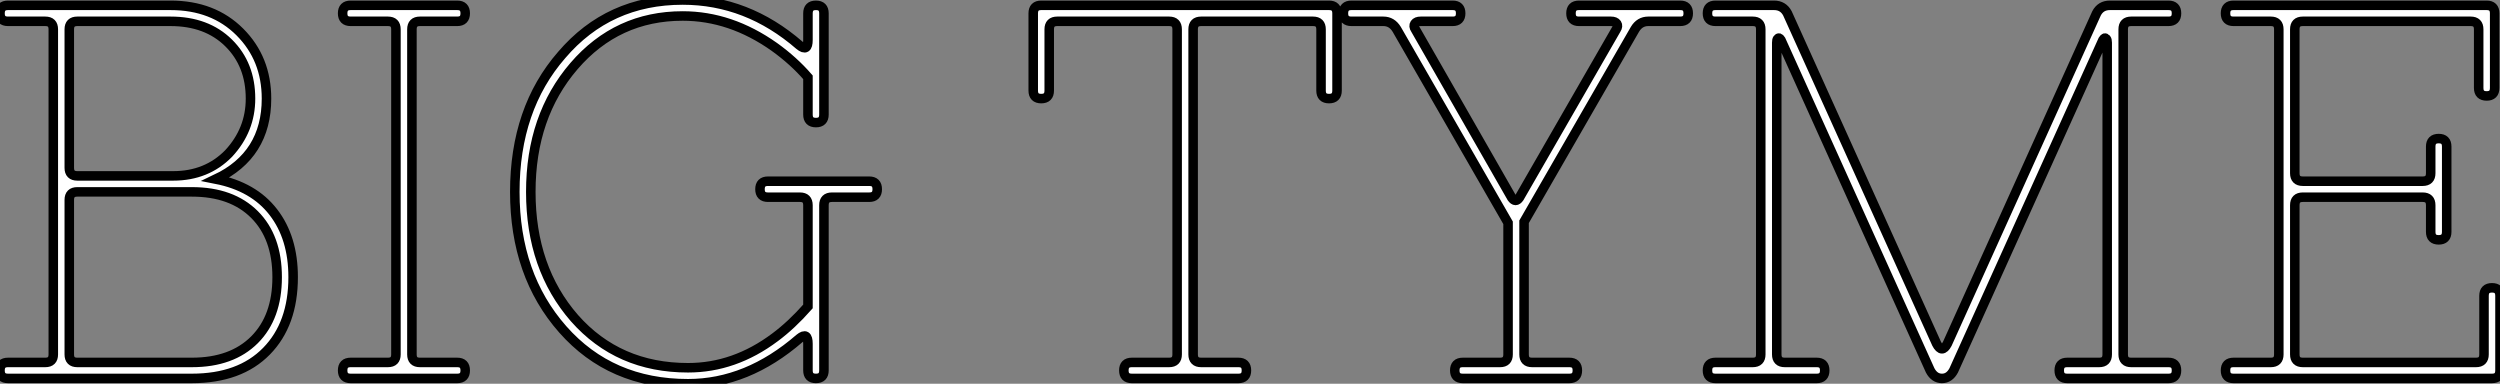
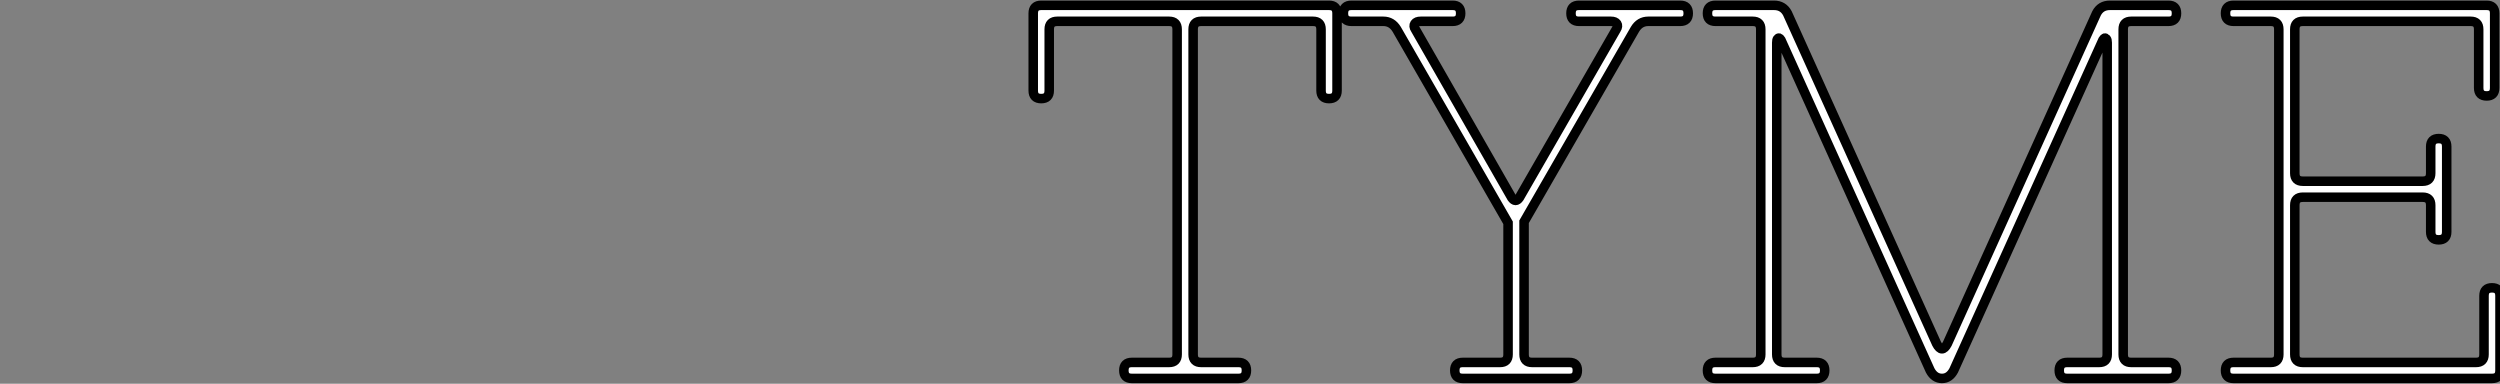
<svg xmlns="http://www.w3.org/2000/svg" viewBox="2.58 -39.76 262.67 40.32">
  <rect x="2.58" y="-39.76" width="262.67" height="40.32" fill="#808080" stroke="none" />
-   <path d="M3.42-1.68L3.42-1.68L7.34-1.68Q8.18-1.68 8.18-2.52L8.18-2.52L8.18-36.68Q8.18-37.52 7.34-37.52L7.34-37.52L3.42-37.52Q2.58-37.52 2.58-38.36Q2.58-39.20 3.42-39.20L3.42-39.20L20.50-39.20Q24.98-39.20 27.78-36.40Q30.58-33.60 30.58-29.40L30.58-29.40Q30.58-23.46 25.26-20.94L25.26-20.94Q29.23-20.16 31.30-17.47Q33.38-14.78 33.38-10.64L33.38-10.64Q33.38-5.71 30.58-2.86Q27.78 0 22.74 0L22.74 0L3.42 0Q2.58 0 2.58-0.84Q2.58-1.68 3.42-1.68ZM9.86-36.68L9.86-36.68L9.86-22.12Q9.86-21.28 10.70-21.28L10.70-21.28L20.78-21.28Q24.30-21.28 26.60-23.63L26.60-23.63Q28.90-26.10 28.90-29.40L28.90-29.40Q28.90-32.98 26.60-35.25Q24.30-37.52 20.50-37.52L20.50-37.52L10.70-37.52Q9.86-37.52 9.86-36.68ZM9.86-18.76L9.86-18.76L9.86-2.52Q9.86-1.68 10.70-1.68L10.70-1.68L22.74-1.68Q26.94-1.68 29.32-4.06Q31.70-6.44 31.70-10.64Q31.70-14.84 29.32-17.22Q26.94-19.60 22.74-19.60L22.74-19.60L10.70-19.60Q9.86-19.60 9.86-18.76ZM39.42-1.68L39.42-1.68L43.34-1.68Q44.18-1.68 44.18-2.52L44.18-2.52L44.18-36.68Q44.18-37.52 43.34-37.52L43.34-37.52L39.42-37.52Q38.58-37.52 38.58-38.36Q38.58-39.20 39.42-39.20L39.42-39.20L50.62-39.20Q51.46-39.20 51.46-38.36Q51.46-37.52 50.62-37.52L50.62-37.52L46.70-37.52Q45.86-37.52 45.86-36.68L45.86-36.68L45.86-2.52Q45.86-1.68 46.70-1.68L46.70-1.68L50.62-1.68Q51.46-1.68 51.46-0.84Q51.46 0 50.62 0L50.62 0L39.42 0Q38.58 0 38.58-0.84Q38.58-1.68 39.42-1.68ZM61.71-5.15Q56.67-10.86 56.67-19.60Q56.67-28.34 61.60-33.99L61.60-33.99Q66.53-39.76 74.31-39.76L74.31-39.76Q81.09-39.76 86.58-35L86.58-35Q87.47-34.27 87.47-35.56L87.47-35.56L87.47-38.36Q87.47-39.20 88.31-39.20Q89.15-39.20 89.15-38.36L89.15-38.36L89.15-27.72Q89.15-26.88 88.31-26.88Q87.47-26.88 87.47-27.72L87.47-27.72L87.47-31.64Q85.96-33.38 83.94-34.83L83.94-34.83Q79.35-38.08 74.31-38.08L74.31-38.08Q67.42-38.08 62.89-32.82Q58.35-27.55 58.35-19.60L58.35-19.60Q58.35-11.59 62.94-6.33L62.94-6.33Q67.54-1.12 74.87-1.12L74.87-1.12Q79.74-1.12 84-4.31L84-4.31Q85.74-5.60 87.47-7.56L87.47-7.56L87.47-18.20Q87.47-19.04 86.63-19.04L86.63-19.04L83.27-19.04Q82.43-19.04 82.43-19.88Q82.43-20.72 83.27-20.72L83.27-20.72L93.91-20.72Q94.75-20.72 94.75-19.88Q94.75-19.04 93.91-19.04L93.91-19.04L89.99-19.04Q89.15-19.04 89.15-18.20L89.15-18.20L89.15-0.84Q89.15 0 88.31 0Q87.47 0 87.47-0.84L87.47-0.84L87.47-3.64Q87.47-4.93 86.58-4.20L86.58-4.20Q81.09 0.56 74.87 0.56L74.87 0.56Q66.75 0.56 61.71-5.15Z" fill="white" stroke="black" transform="scale(1,1)" />
  <path d="M111.14-30.24L111.14-30.24L111.14-38.36Q111.14-39.20 111.98-39.20L111.98-39.20L142.22-39.20Q143.06-39.20 143.06-38.36L143.06-38.36L143.06-30.24Q143.06-29.40 142.22-29.40Q141.38-29.40 141.38-30.24L141.38-30.24L141.38-36.68Q141.38-37.52 140.54-37.52L140.54-37.52L128.78-37.52Q127.94-37.52 127.94-36.68L127.94-36.68L127.94-2.52Q127.94-1.68 128.78-1.68L128.78-1.68L132.70-1.68Q133.54-1.68 133.54-0.84Q133.54 0 132.70 0L132.70 0L121.50 0Q120.66 0 120.66-0.84Q120.66-1.68 121.50-1.68L121.50-1.68L125.42-1.68Q126.26-1.68 126.26-2.52L126.26-2.52L126.26-36.68Q126.26-37.52 125.42-37.52L125.42-37.52L113.66-37.52Q112.82-37.52 112.82-36.68L112.82-36.68L112.82-30.24Q112.82-29.40 111.98-29.40Q111.14-29.40 111.14-30.24ZM144.57-39.20L144.57-39.20L155.21-39.20Q156.05-39.20 156.05-38.36Q156.05-37.52 155.21-37.52L155.21-37.52L151.85-37.52Q151.40-37.52 151.23-37.27Q151.06-37.02 151.29-36.68L151.29-36.68L161.42-18.98Q161.82-18.42 162.21-18.98L162.21-18.98L172.40-36.68Q172.62-37.02 172.46-37.27Q172.29-37.52 171.84-37.52L171.84-37.52L168.48-37.52Q167.64-37.52 167.64-38.36Q167.64-39.20 168.48-39.20L168.48-39.20L179.12-39.20Q179.96-39.20 179.96-38.36Q179.96-37.52 179.12-37.52L179.12-37.52L175.76-37.52Q174.86-37.52 174.36-36.68L174.36-36.68L162.71-16.46L162.71-2.52Q162.71-1.68 163.55-1.68L163.55-1.68L167.47-1.68Q168.31-1.68 168.31-0.84Q168.31 0 167.47 0L167.47 0L156.27 0Q155.43 0 155.43-0.84Q155.43-1.68 156.27-1.68L156.27-1.68L160.19-1.68Q161.03-1.68 161.03-2.52L161.03-2.52L161.03-16.35L149.33-36.68Q148.82-37.52 147.93-37.52L147.93-37.52L144.57-37.52Q143.73-37.52 143.73-38.36Q143.73-39.20 144.57-39.20ZM182.82-1.68L182.82-1.68L186.74-1.68Q187.58-1.68 187.58-2.52L187.58-2.52L187.58-36.68Q187.58-37.52 186.74-37.52L186.74-37.52L182.82-37.52Q181.98-37.52 181.98-38.36Q181.98-39.20 182.82-39.20L182.82-39.20L188.98-39.20Q189.93-39.20 190.38-38.36L190.38-38.36L206.06-3.64Q206.62-2.58 207.18-3.64L207.18-3.64L222.86-38.36Q223.30-39.20 224.26-39.20L224.26-39.20L230.42-39.20Q231.26-39.20 231.26-38.36Q231.26-37.52 230.42-37.52L230.42-37.52L226.50-37.52Q225.66-37.52 225.66-36.68L225.66-36.68L225.66-2.52Q225.66-1.68 226.50-1.68L226.50-1.68L230.42-1.68Q231.26-1.68 231.26-0.84Q231.26 0 230.42 0L230.42 0L219.78 0Q218.94 0 218.94-0.84Q218.94-1.68 219.78-1.68L219.78-1.68L223.14-1.68Q223.98-1.68 223.98-2.52L223.98-2.52L223.98-35.28Q223.98-35.56 223.89-35.67Q223.81-35.78 223.72-35.76Q223.64-35.73 223.53-35.56L223.53-35.56L207.85-0.84Q207.40 0 206.62 0Q205.83 0 205.38-0.84L205.38-0.84L189.70-35.56Q189.59-35.73 189.51-35.76Q189.42-35.78 189.34-35.67Q189.26-35.56 189.26-35.28L189.26-35.28L189.26-2.52Q189.26-1.68 190.10-1.68L190.10-1.68L193.46-1.68Q194.30-1.68 194.30-0.84Q194.30 0 193.46 0L193.46 0L182.82 0Q181.98 0 181.98-0.84Q181.98-1.68 182.82-1.68ZM237.25-1.68L237.25-1.68L241.17-1.68Q242.01-1.68 242.01-2.52L242.01-2.52L242.01-36.68Q242.01-37.52 241.17-37.52L241.17-37.52L237.25-37.52Q236.41-37.52 236.41-38.36Q236.41-39.20 237.25-39.20L237.25-39.20L263.85-39.20Q264.69-39.20 264.69-38.36L264.69-38.36L264.69-30.52Q264.69-29.68 263.85-29.68Q263.01-29.68 263.01-30.52L263.01-30.52L263.01-36.68Q263.01-37.52 262.17-37.52L262.17-37.52L244.53-37.52Q243.69-37.52 243.69-36.68L243.69-36.68L243.69-21.56Q243.69-20.72 244.53-20.72L244.53-20.72L257.13-20.72Q257.97-20.72 257.97-21.56L257.97-21.56L257.97-24.36Q257.97-25.20 258.81-25.20Q259.65-25.20 259.65-24.36L259.65-24.36L259.65-15.40Q259.65-14.56 258.81-14.56Q257.97-14.56 257.97-15.40L257.97-15.40L257.97-18.20Q257.97-19.04 257.13-19.04L257.13-19.04L244.53-19.04Q243.69-19.04 243.69-18.20L243.69-18.20L243.69-2.52Q243.69-1.68 244.53-1.68L244.53-1.68L262.73-1.68Q263.57-1.68 263.57-2.52L263.57-2.52L263.57-8.68Q263.57-9.52 264.41-9.52Q265.25-9.52 265.25-8.68L265.25-8.68L265.25-0.84Q265.25 0 264.41 0L264.41 0L237.25 0Q236.41 0 236.41-0.84Q236.41-1.68 237.25-1.68Z" fill="white" stroke="black" transform="scale(1,1)" />
</svg>